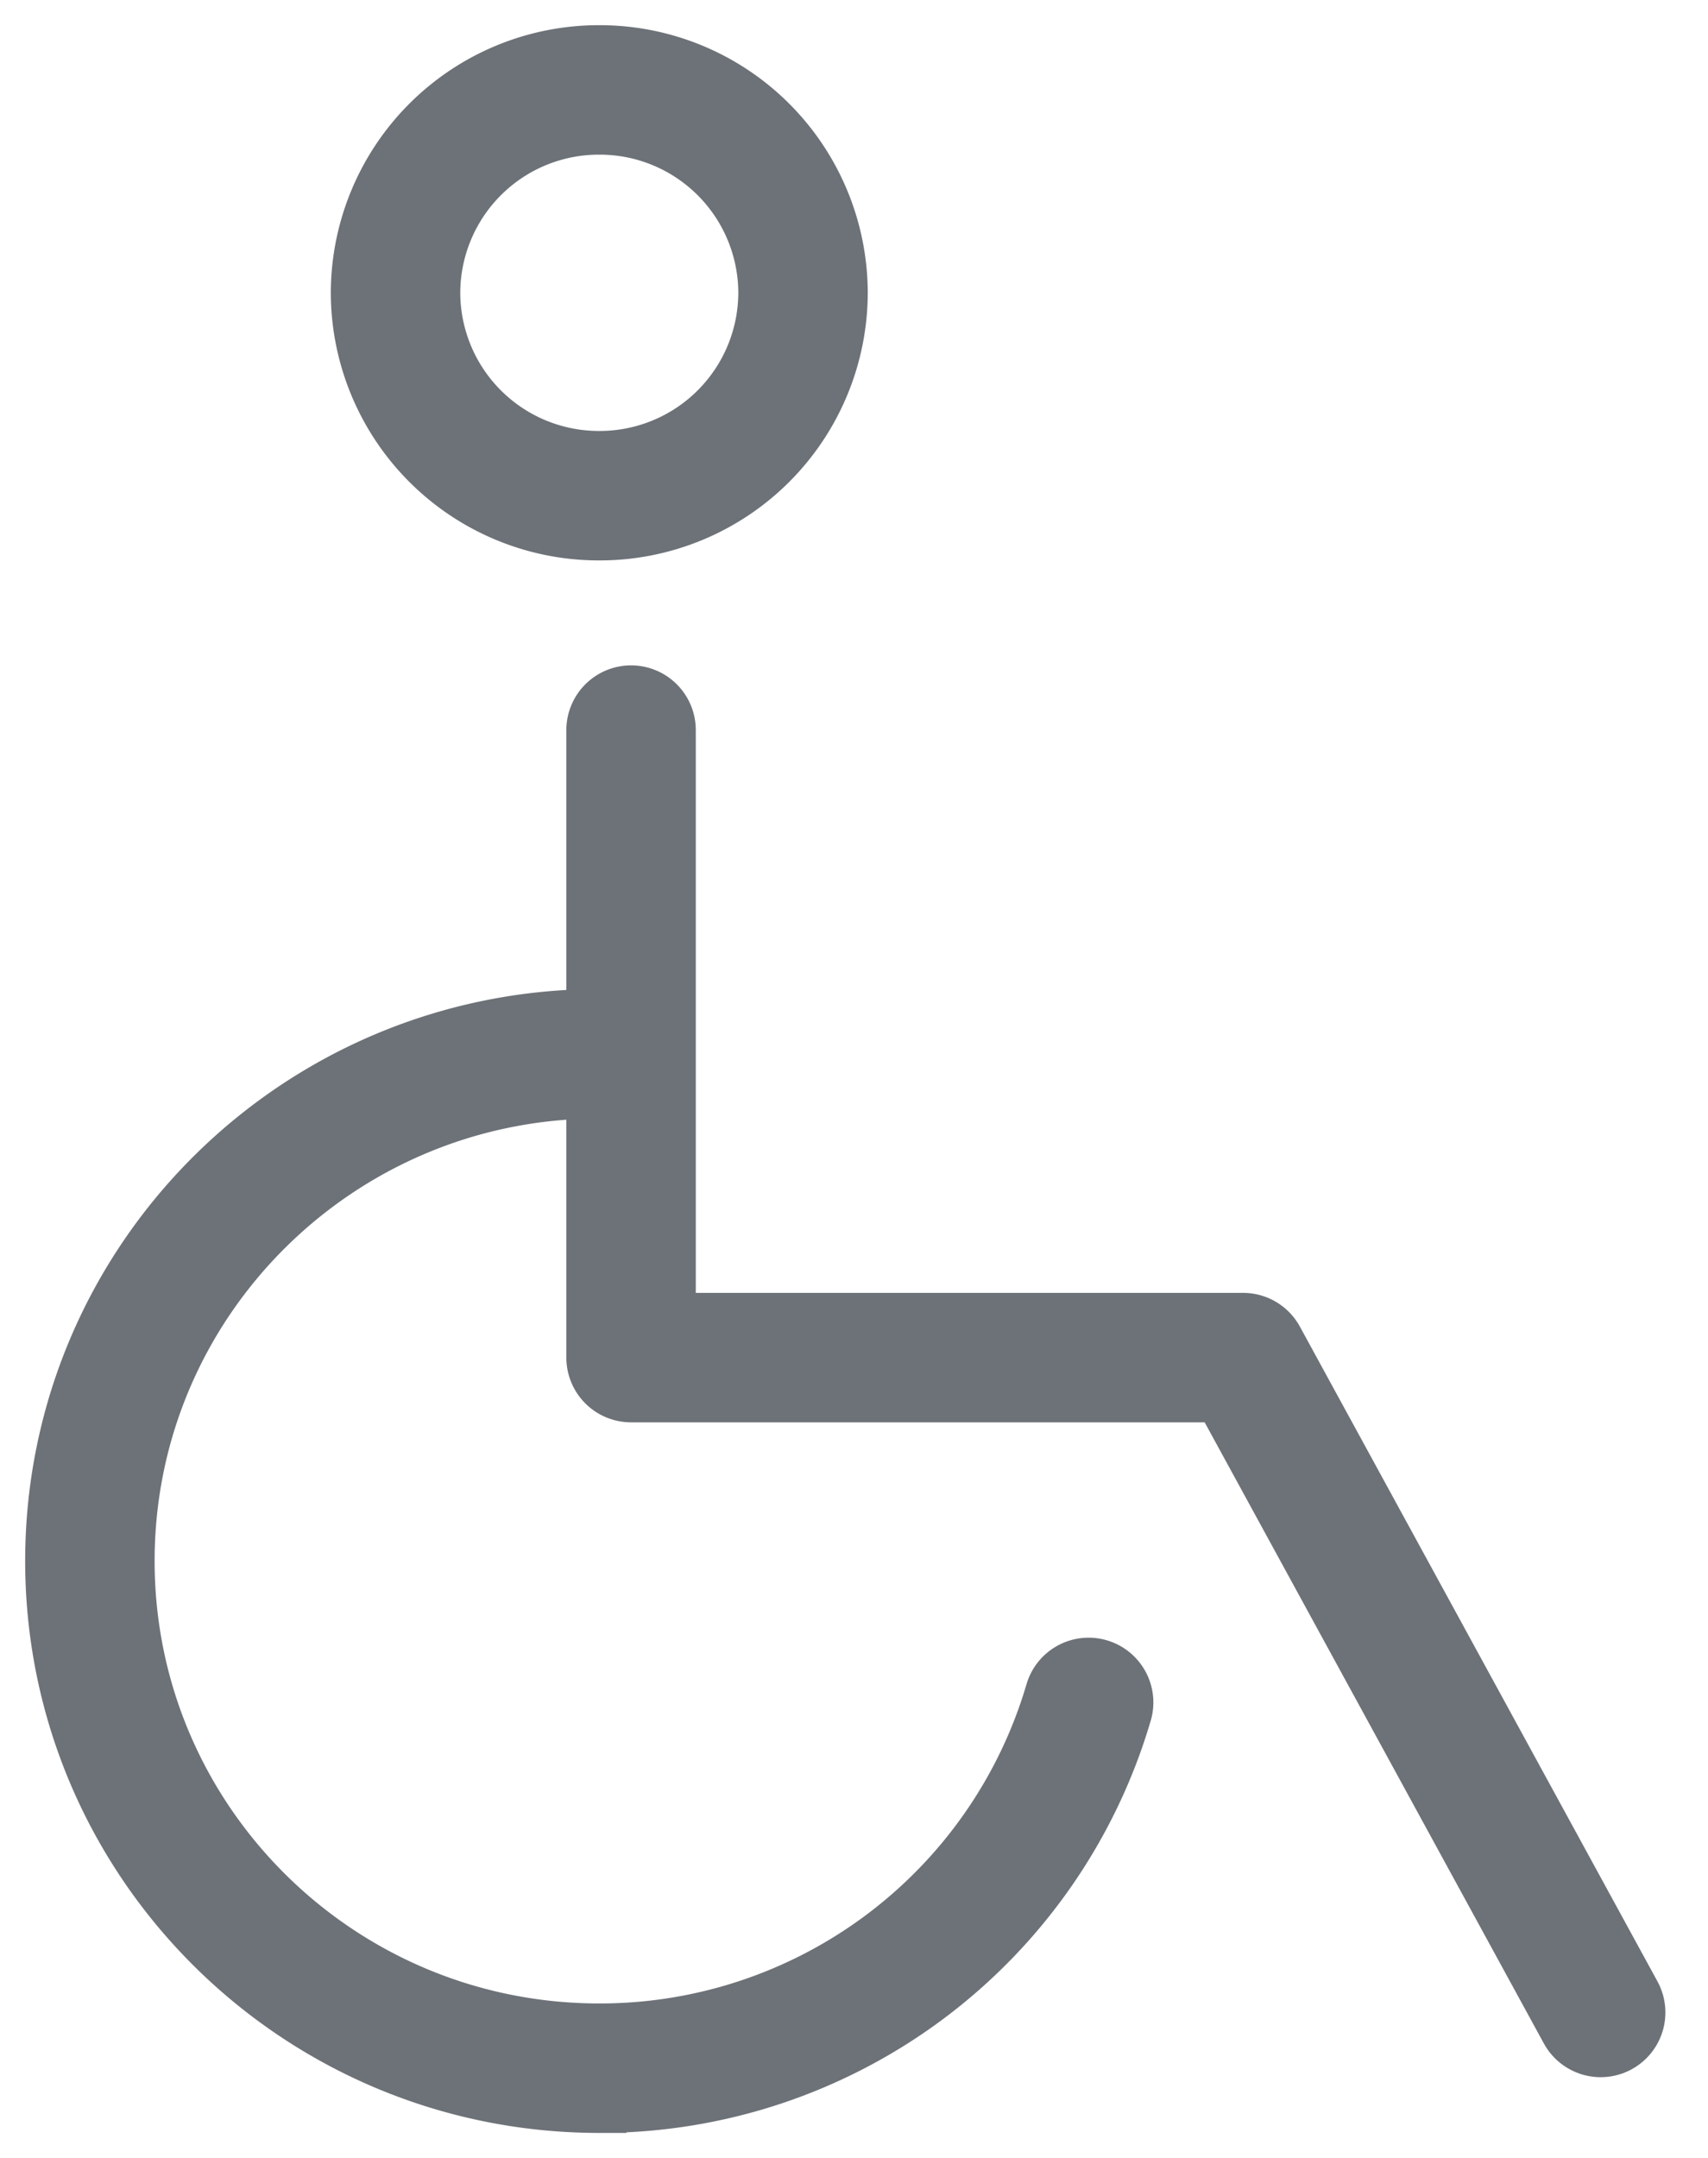
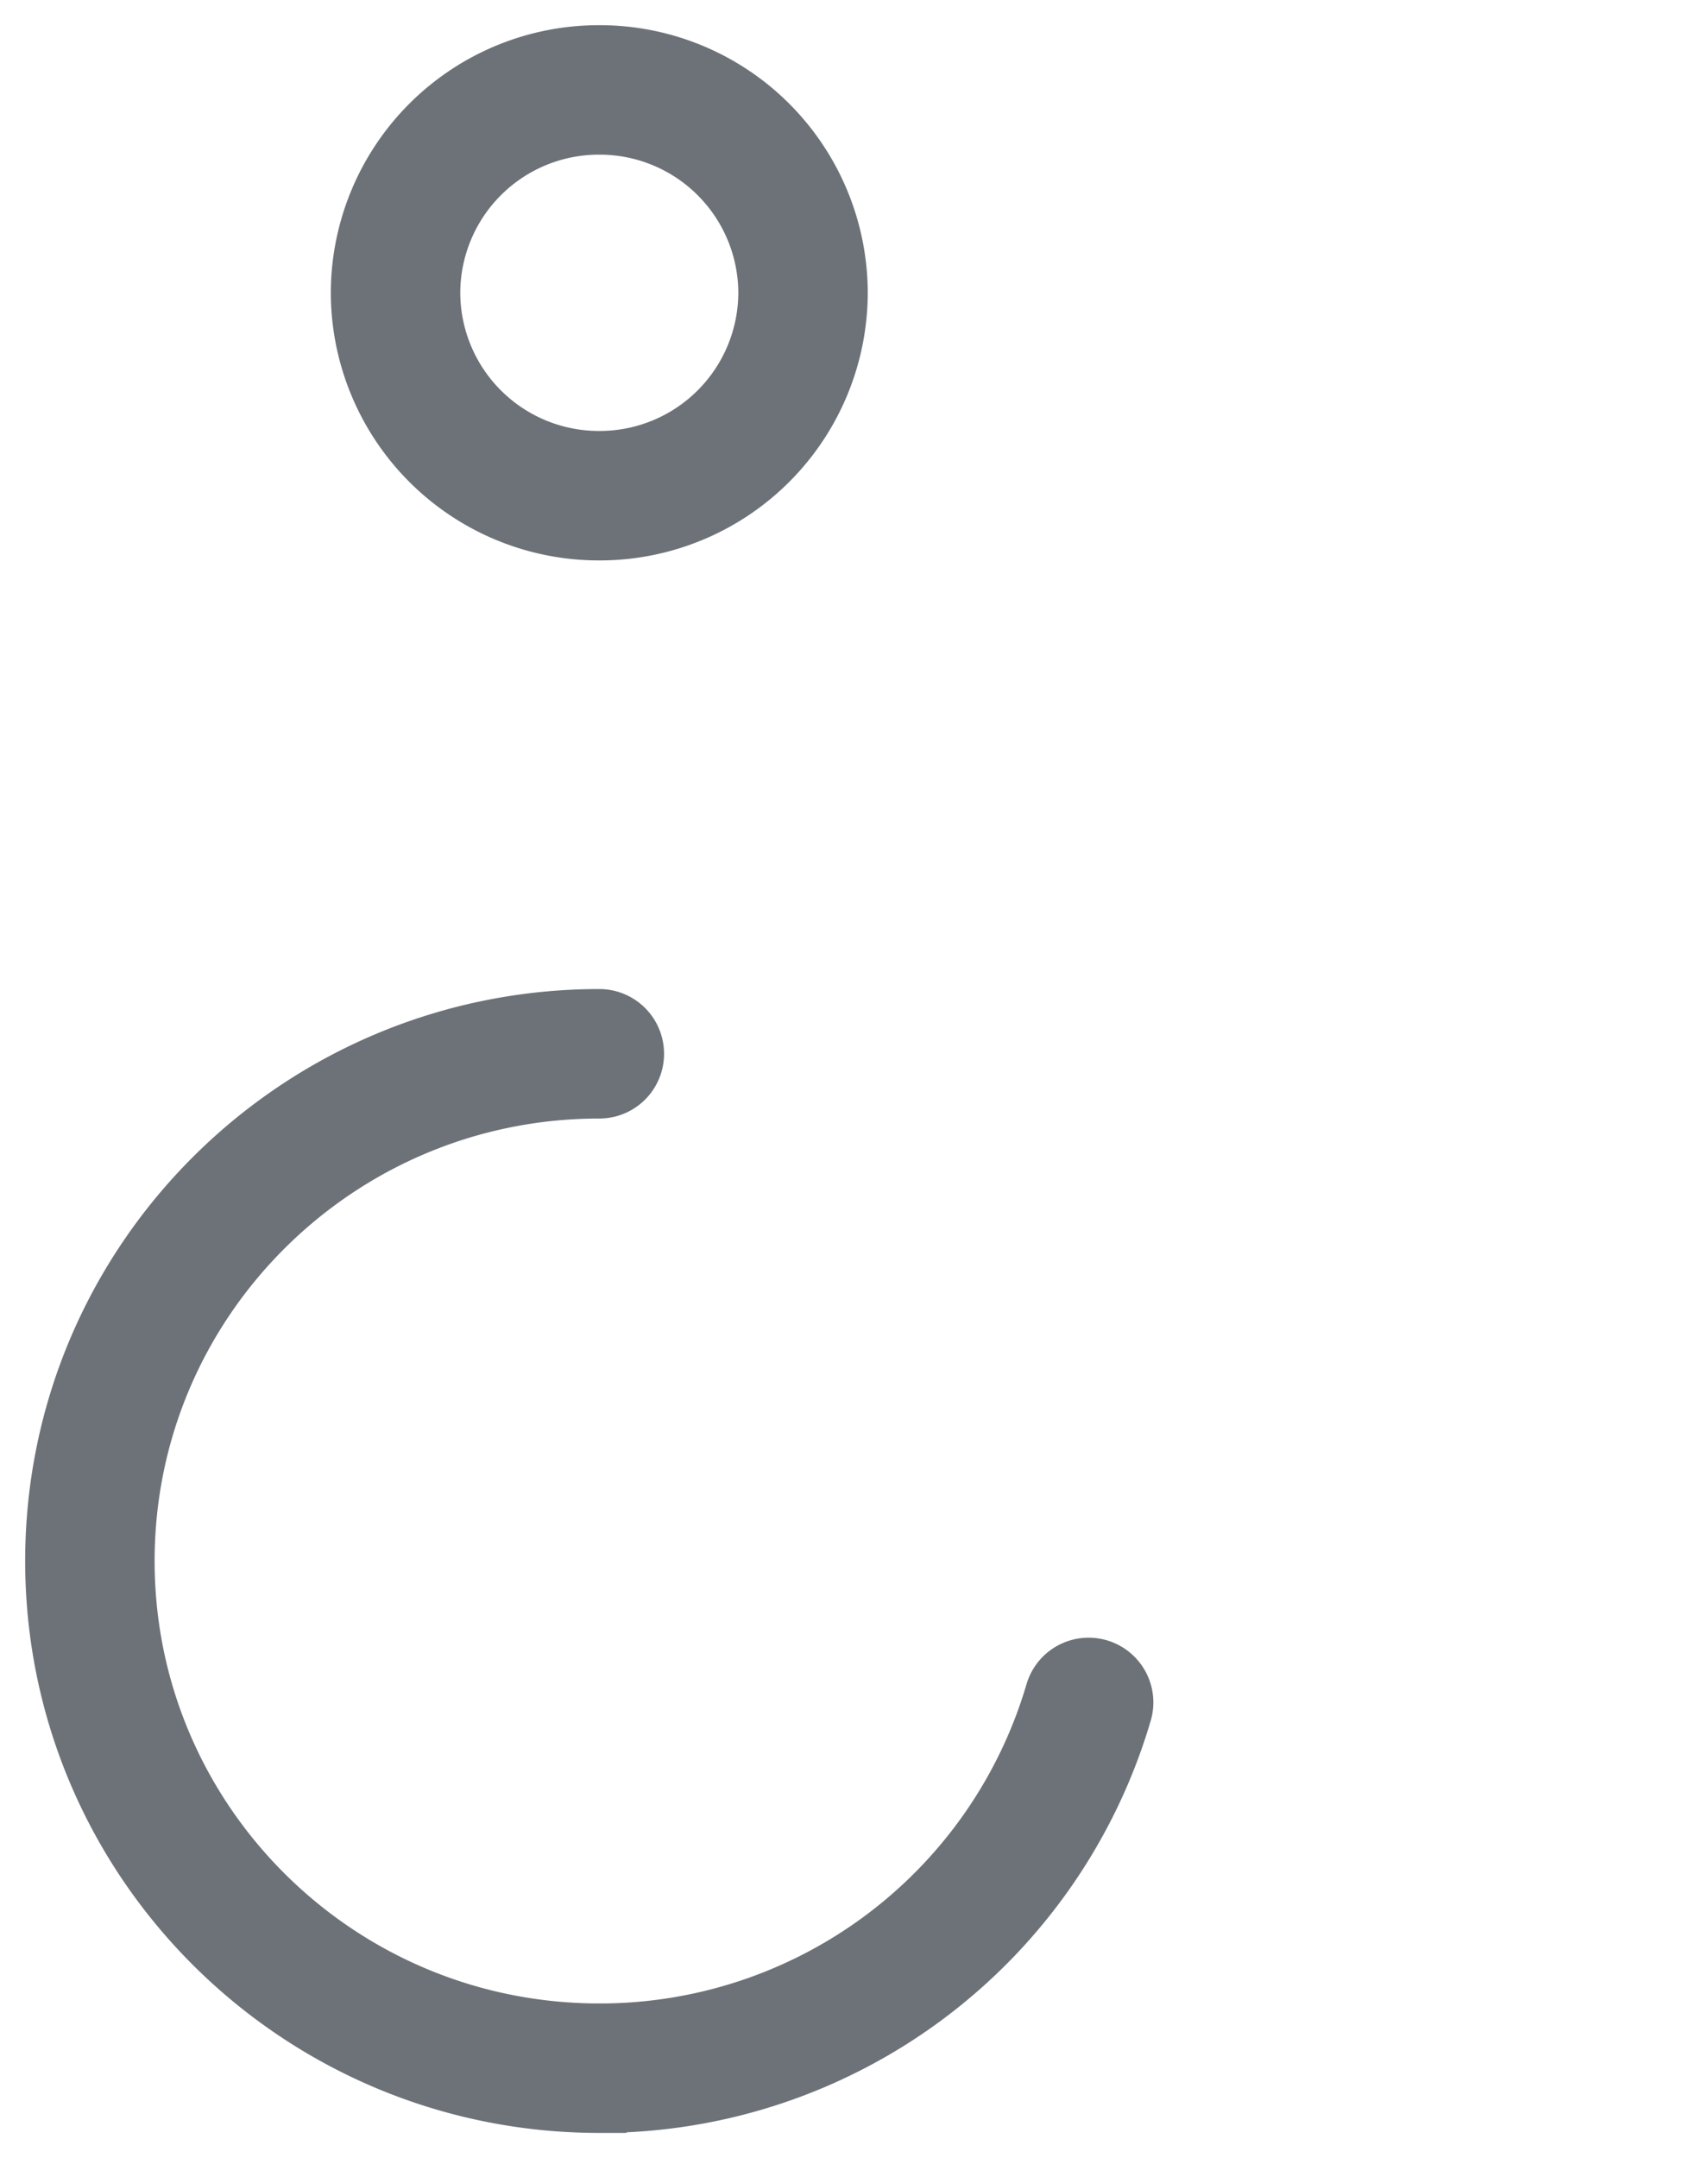
<svg xmlns="http://www.w3.org/2000/svg" width="19" height="24" viewBox="0 0 19 24">
  <g>
    <g>
      <g>
        <g>
-           <path fill="none" stroke="#6d7278" stroke-linecap="round" stroke-linejoin="round" stroke-miterlimit="50" stroke-width="1.44" d="M7.02 8.12v6.979h6.808v0l3.978 7.283v0" />
-         </g>
+           </g>
        <g>
          <path fill="none" stroke="#6d7278" stroke-linecap="round" stroke-miterlimit="50" stroke-width="1.44" d="M6.667 5.513a2.262 2.262 0 0 0 2.266-2.257A2.262 2.262 0 0 0 6.667 1 2.262 2.262 0 0 0 4.4 3.256a2.262 2.262 0 0 0 2.267 2.257z" />
        </g>
        <g>
          <path fill="none" stroke="#6d7278" stroke-linecap="round" stroke-miterlimit="50" stroke-width="1.44" d="M6.667 11.72C3.537 11.72 1 14.246 1 17.361s2.537 5.641 5.667 5.641a5.666 5.666 0 0 0 5.443-4.068" />
        </g>
      </g>
      <g />
    </g>
  </g>
</svg>